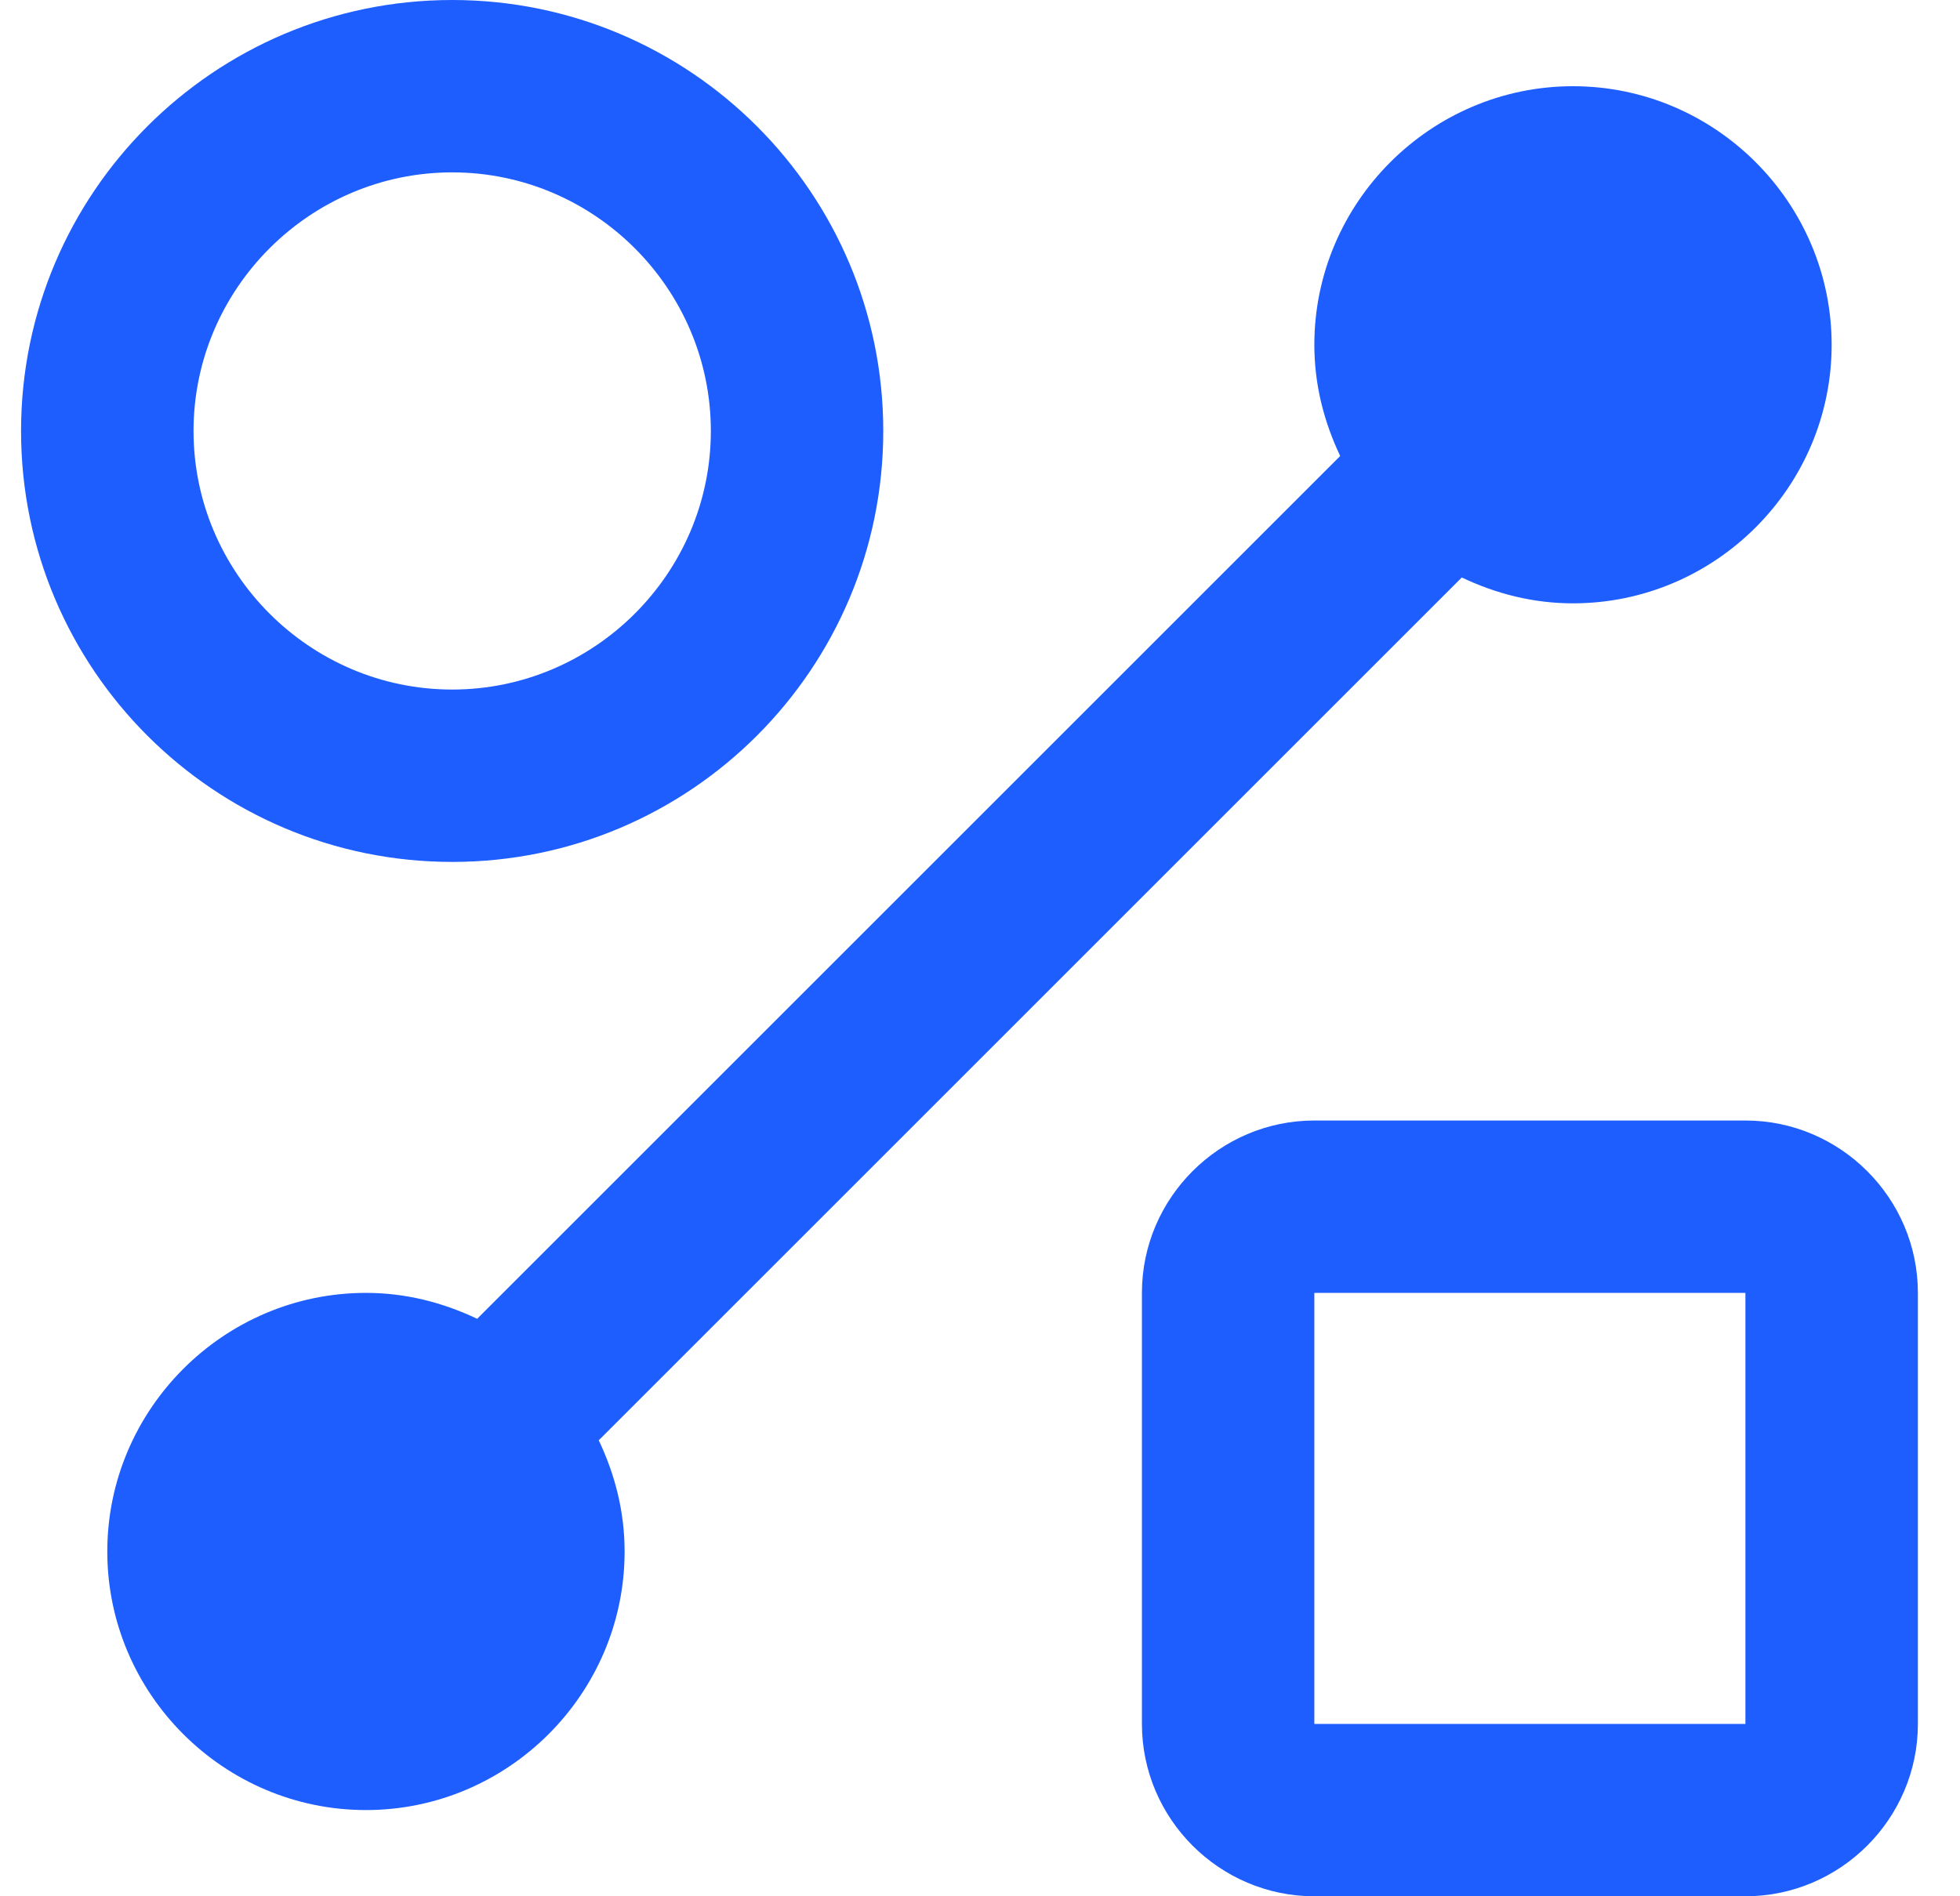
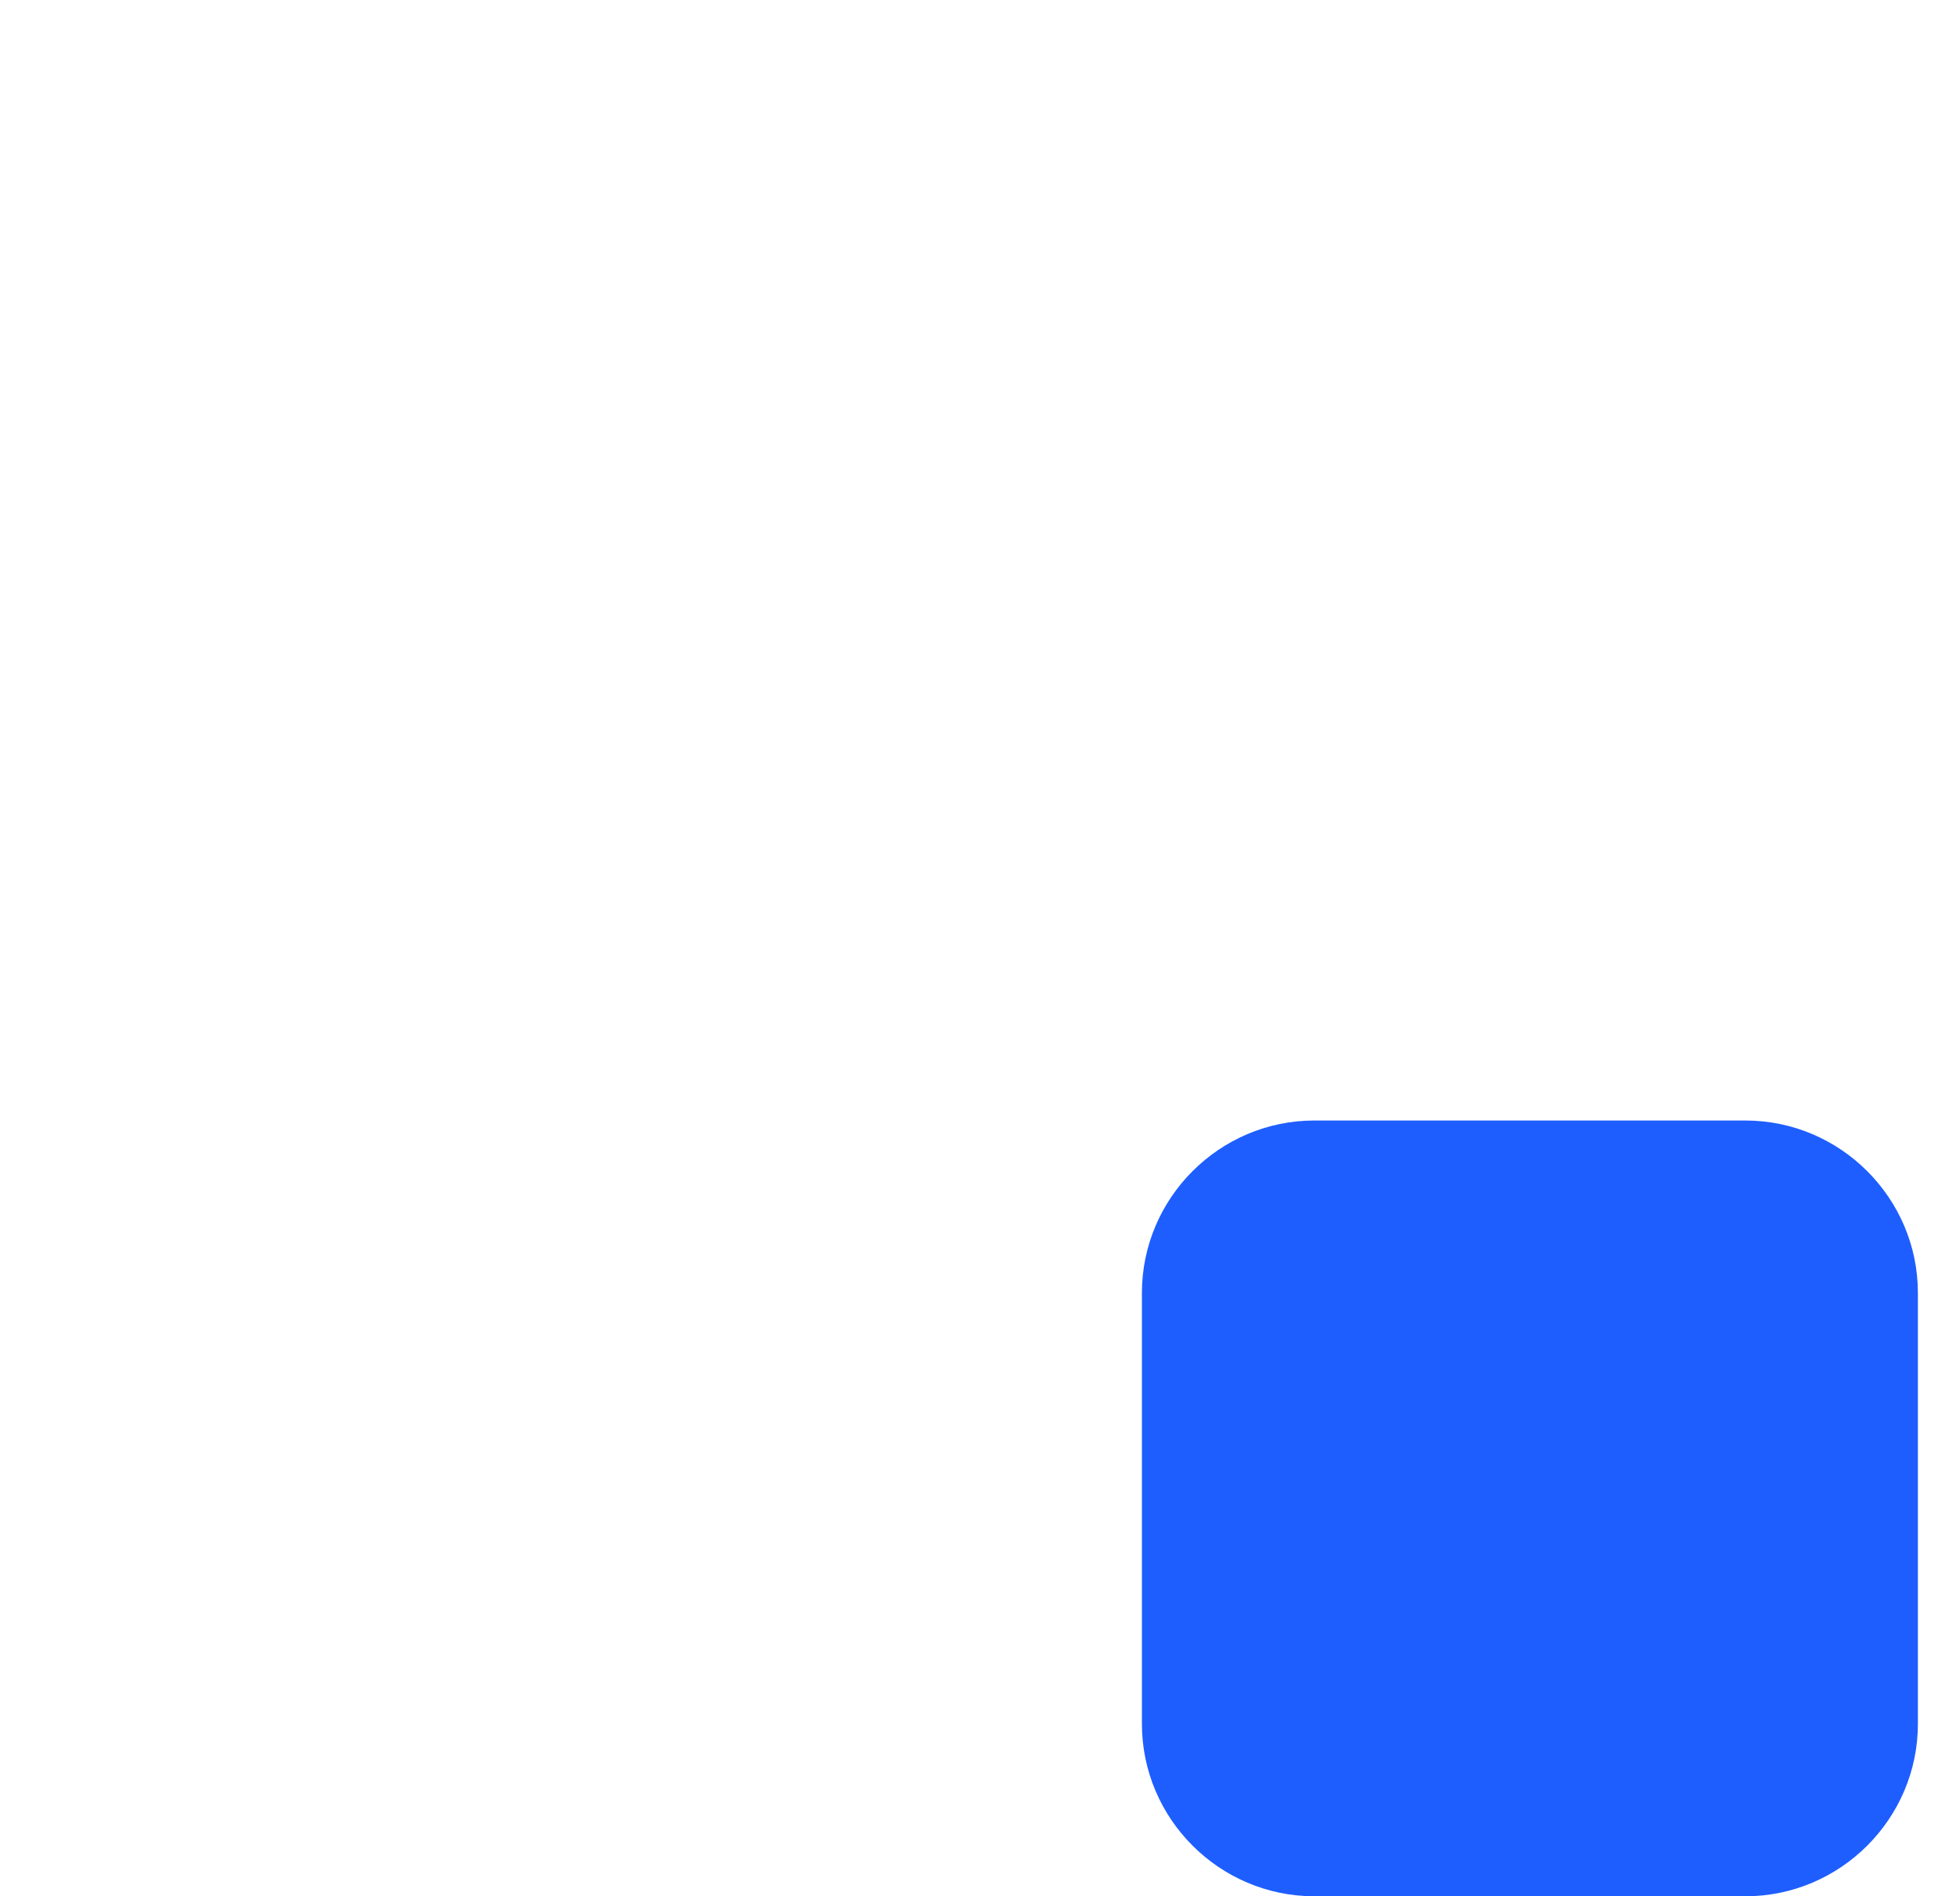
<svg xmlns="http://www.w3.org/2000/svg" width="31" height="30" viewBox="0 0 31 30" fill="none">
-   <path d="M7.152 13.636C10.915 13.636 13.97 10.582 13.97 6.818C13.97 3.055 10.915 0 7.152 0C3.388 0 0.333 3.055 0.333 6.818C0.333 10.582 3.388 13.636 7.152 13.636ZM7.152 2.727C9.402 2.727 11.243 4.568 11.243 6.818C11.243 9.068 9.402 10.909 7.152 10.909C4.902 10.909 3.061 9.068 3.061 6.818C3.061 4.568 4.902 2.727 7.152 2.727Z" fill="#1E5EFF" />
-   <path d="M27.606 17.727H20.788C19.288 17.727 18.061 18.954 18.061 20.454V27.273C18.061 28.773 19.288 30 20.788 30H27.606C29.106 30 30.334 28.773 30.334 27.273V20.454C30.334 18.954 29.106 17.727 27.606 17.727ZM27.606 27.273H20.788V20.454H27.606V27.273Z" fill="#1E5EFF" />
-   <path d="M23.12 9.136C23.665 9.395 24.252 9.545 24.879 9.545C27.129 9.545 28.97 7.705 28.97 5.455C28.97 3.205 27.129 1.364 24.879 1.364C22.629 1.364 20.788 3.205 20.788 5.455C20.788 6.082 20.938 6.668 21.197 7.214L7.547 20.864C7.002 20.605 6.415 20.454 5.788 20.454C3.538 20.454 1.697 22.296 1.697 24.546C1.697 26.796 3.538 28.636 5.788 28.636C8.038 28.636 9.879 26.796 9.879 24.546C9.879 23.918 9.729 23.332 9.47 22.786L23.12 9.136Z" fill="#1E5EFF" />
+   <path d="M27.606 17.727H20.788C19.288 17.727 18.061 18.954 18.061 20.454V27.273C18.061 28.773 19.288 30 20.788 30H27.606C29.106 30 30.334 28.773 30.334 27.273V20.454C30.334 18.954 29.106 17.727 27.606 17.727ZM27.606 27.273H20.788H27.606V27.273Z" fill="#1E5EFF" />
</svg>